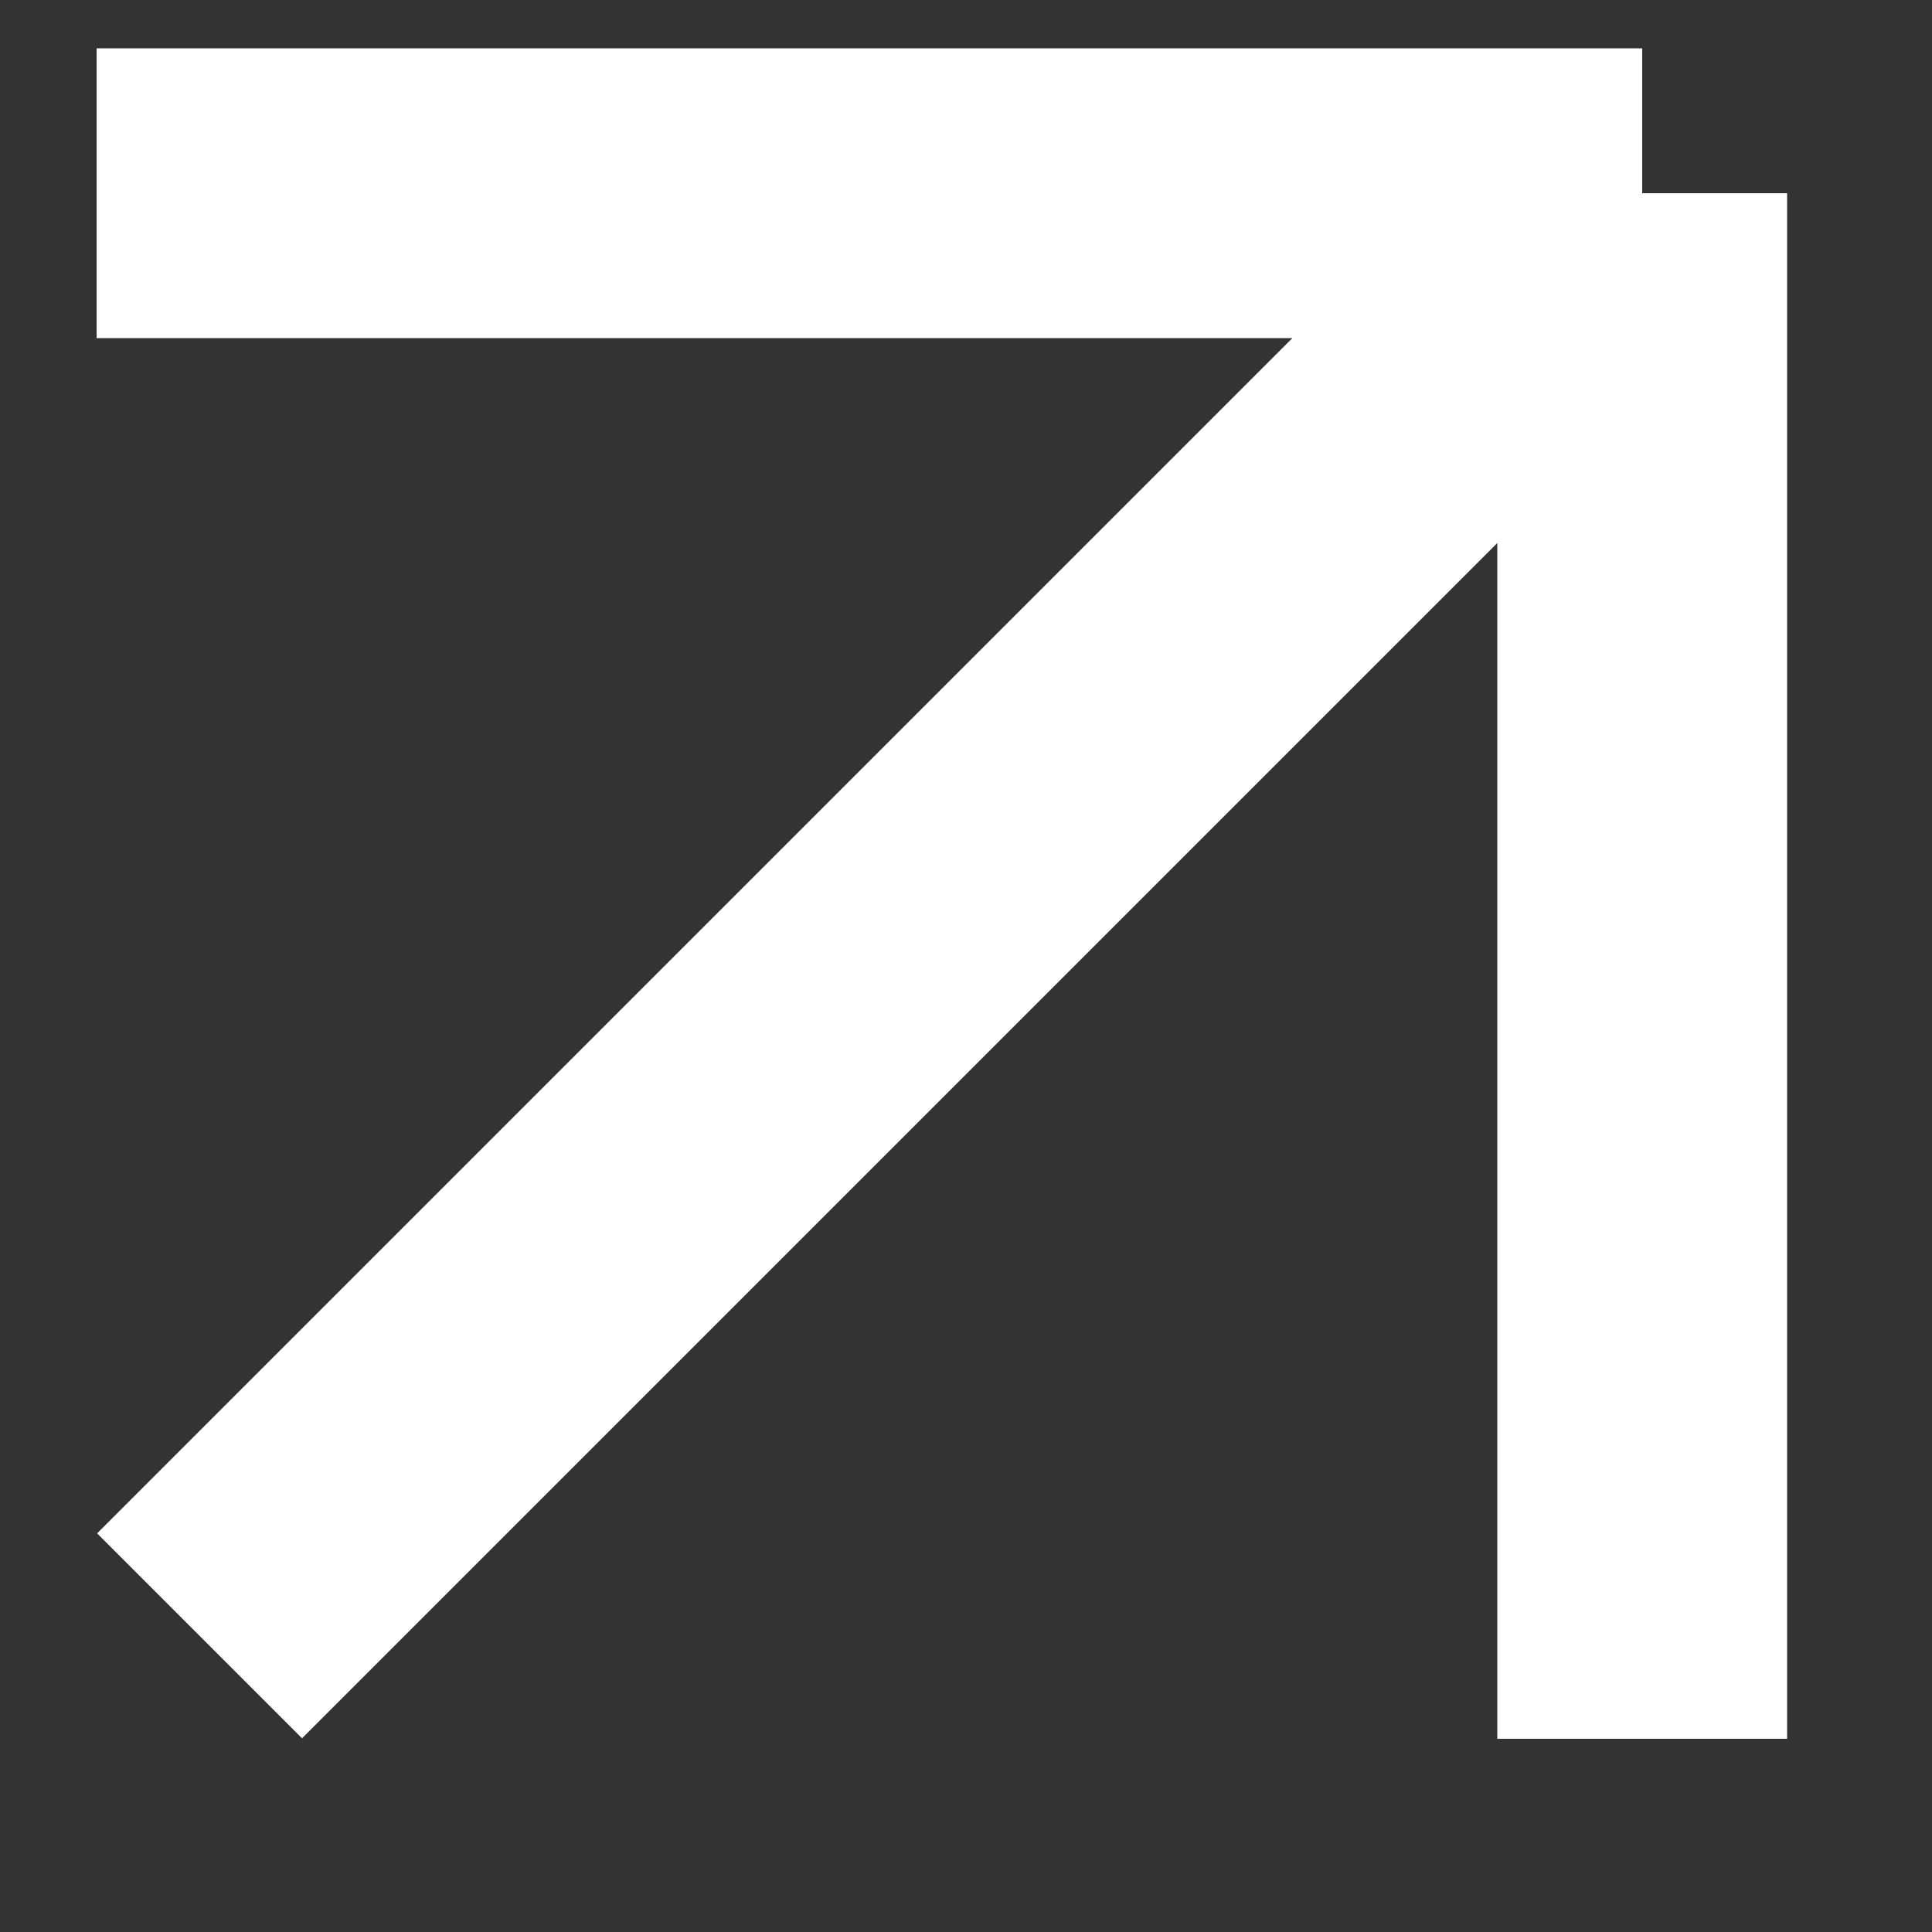
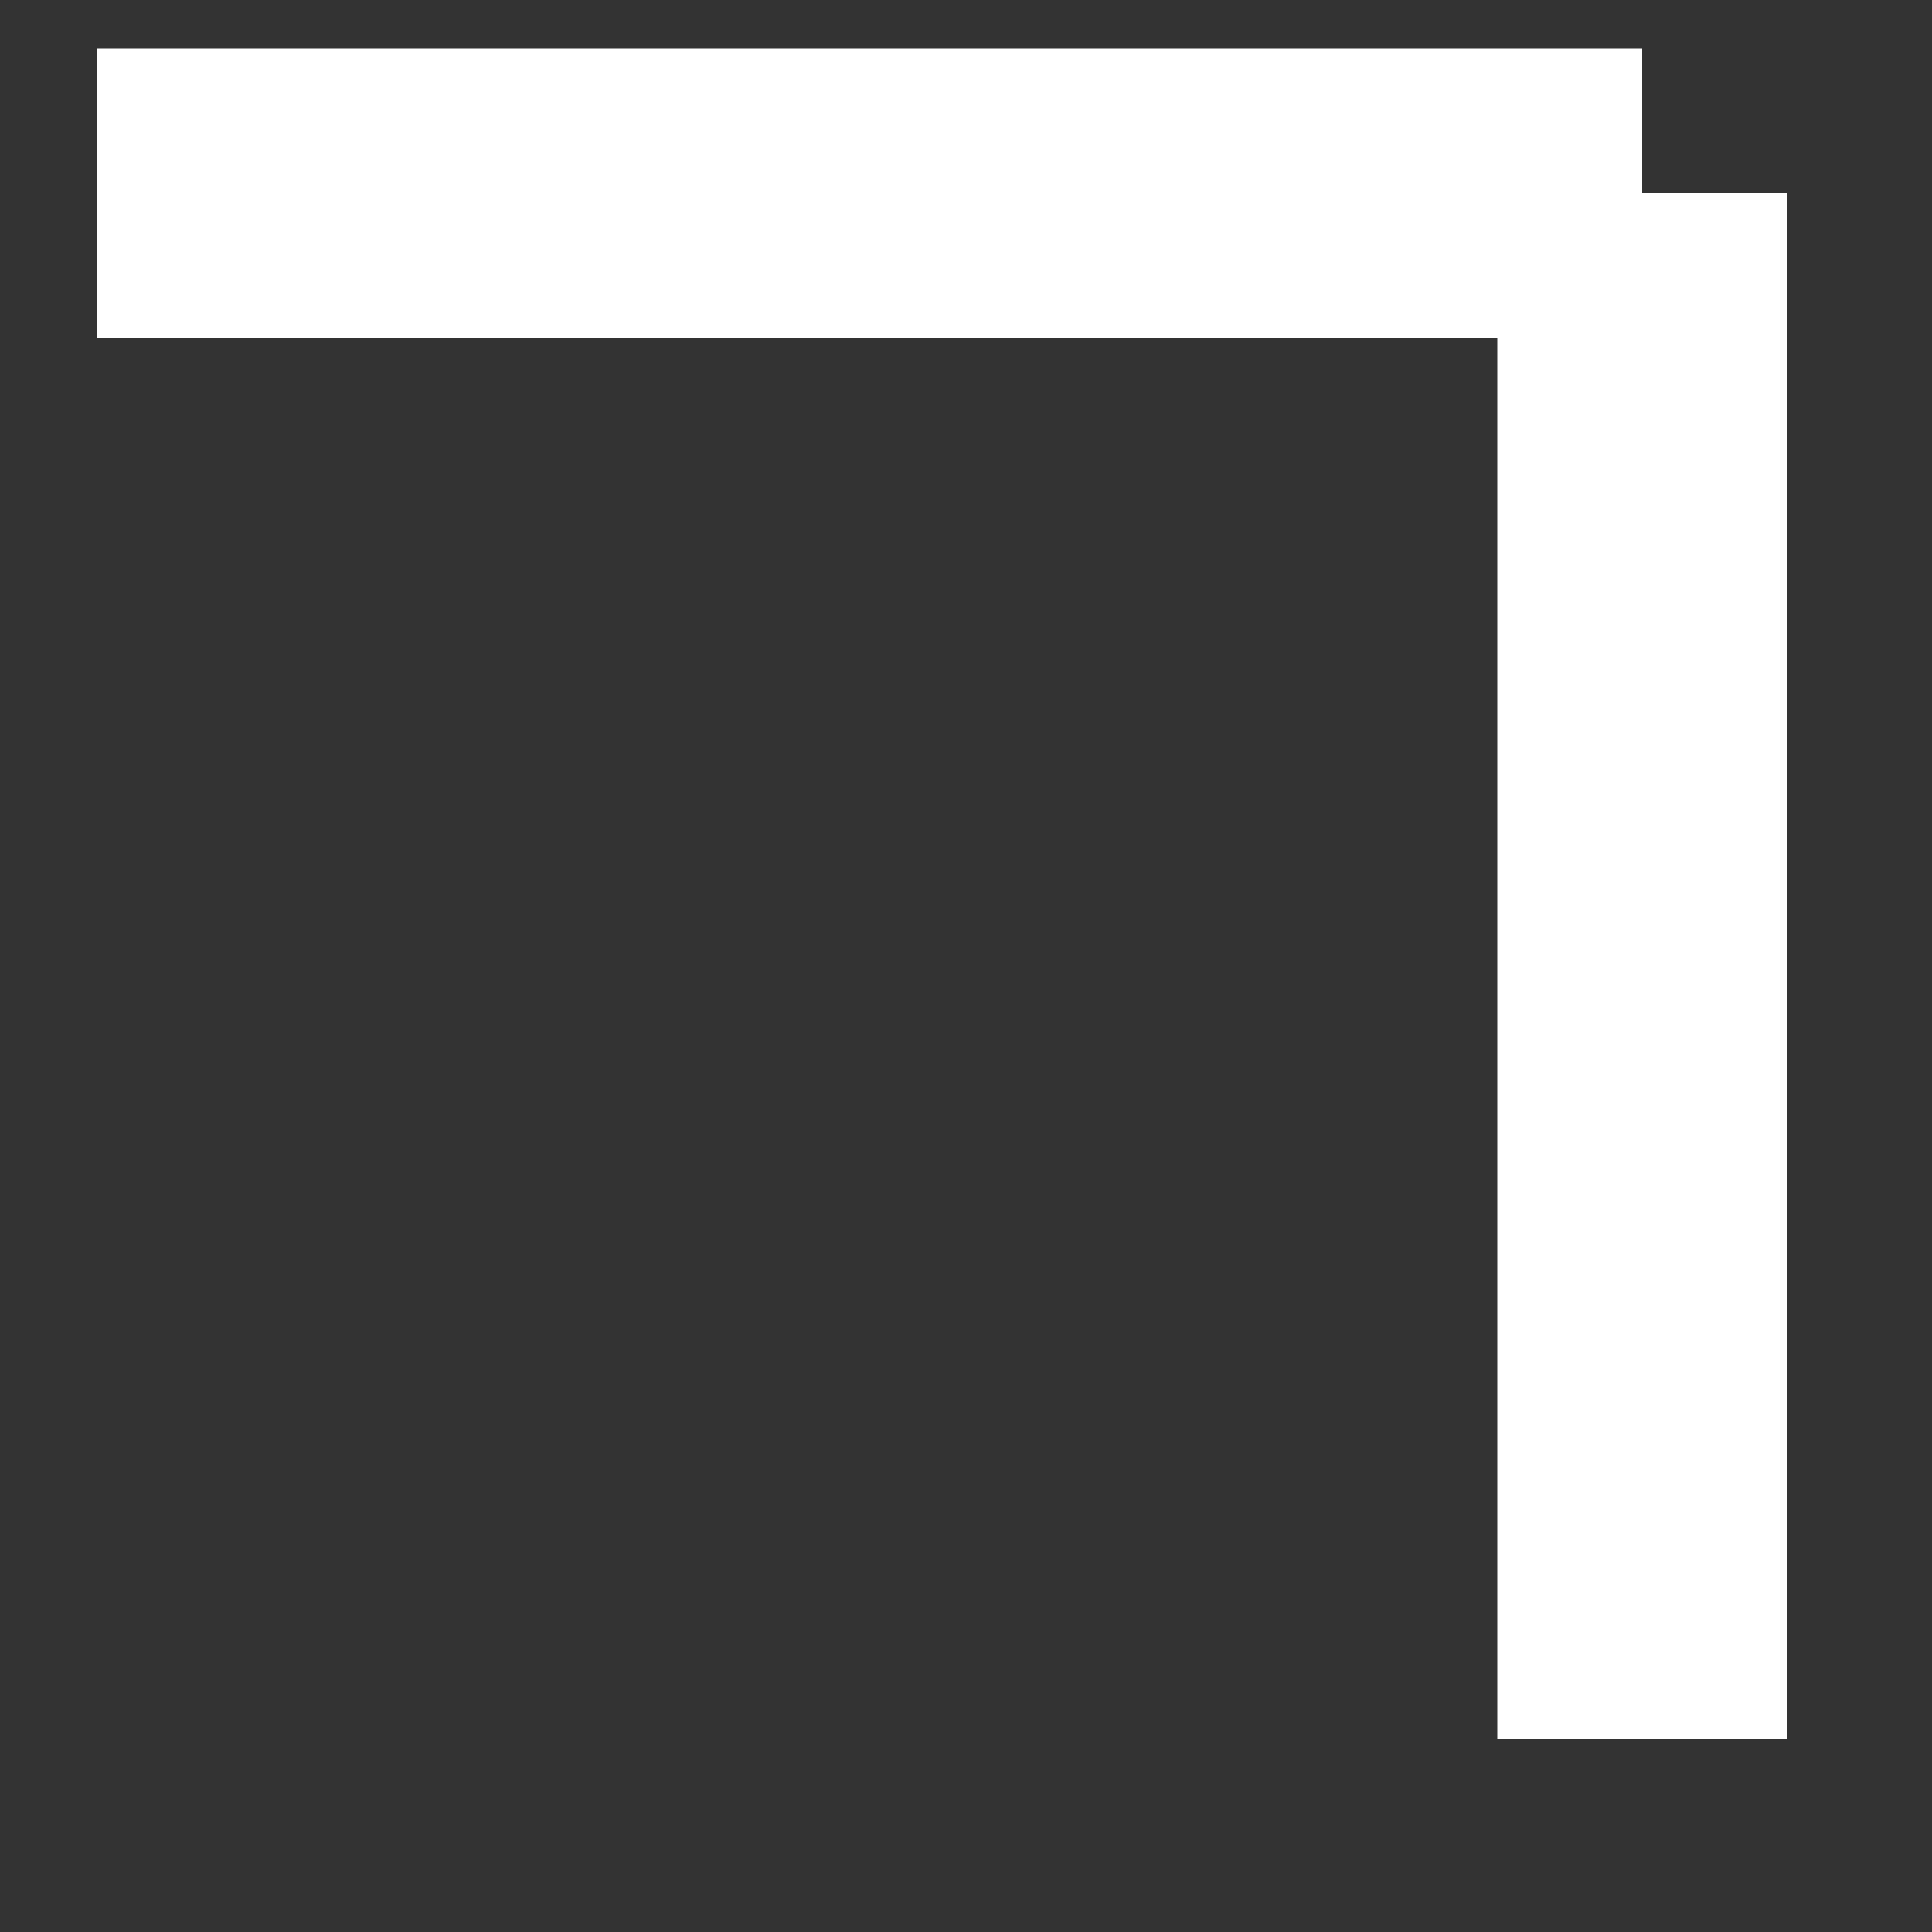
<svg xmlns="http://www.w3.org/2000/svg" width="10" height="10" viewBox="0 0 10 10" fill="none">
  <rect x="0" y="0" width="10" height="10" fill="#333333" stroke="none" />
-   <path d="M0.5 1H8.5M8.5 1V9M8.5 1L1.033 8.467" stroke="white" stroke-width="1.5" />
+   <path d="M0.5 1H8.5M8.5 1V9M8.5 1" stroke="white" stroke-width="1.5" />
</svg>